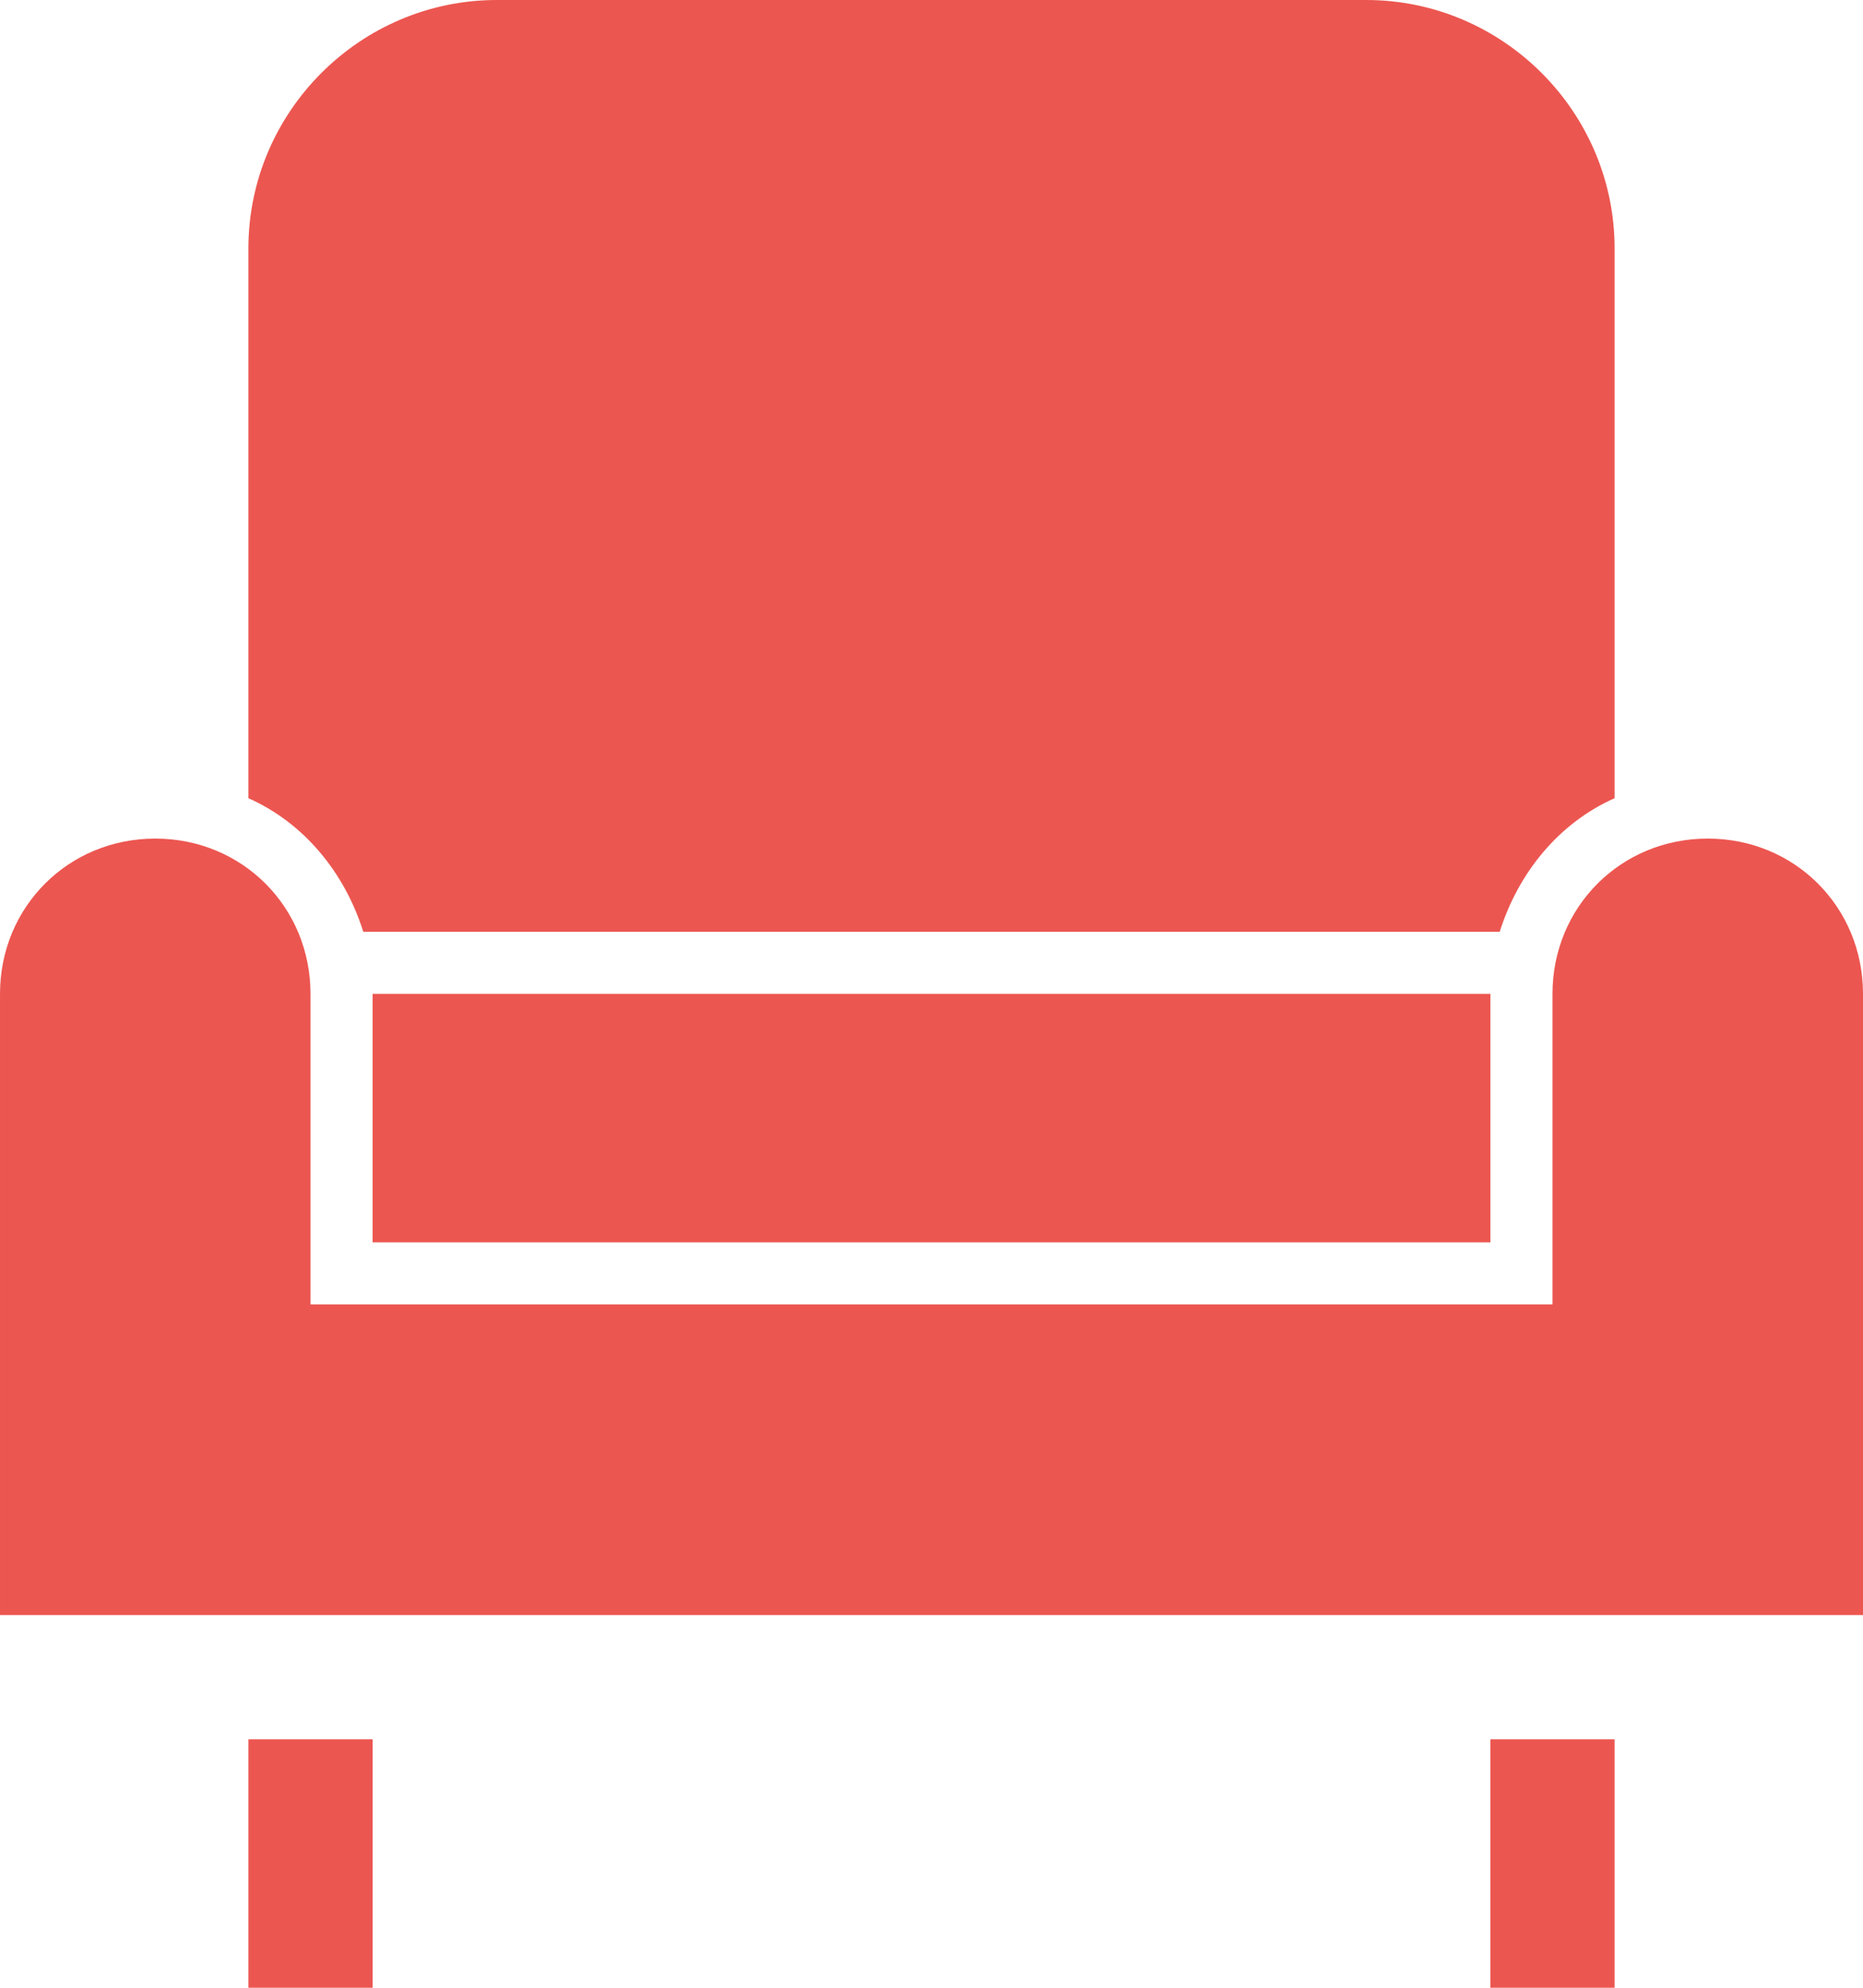
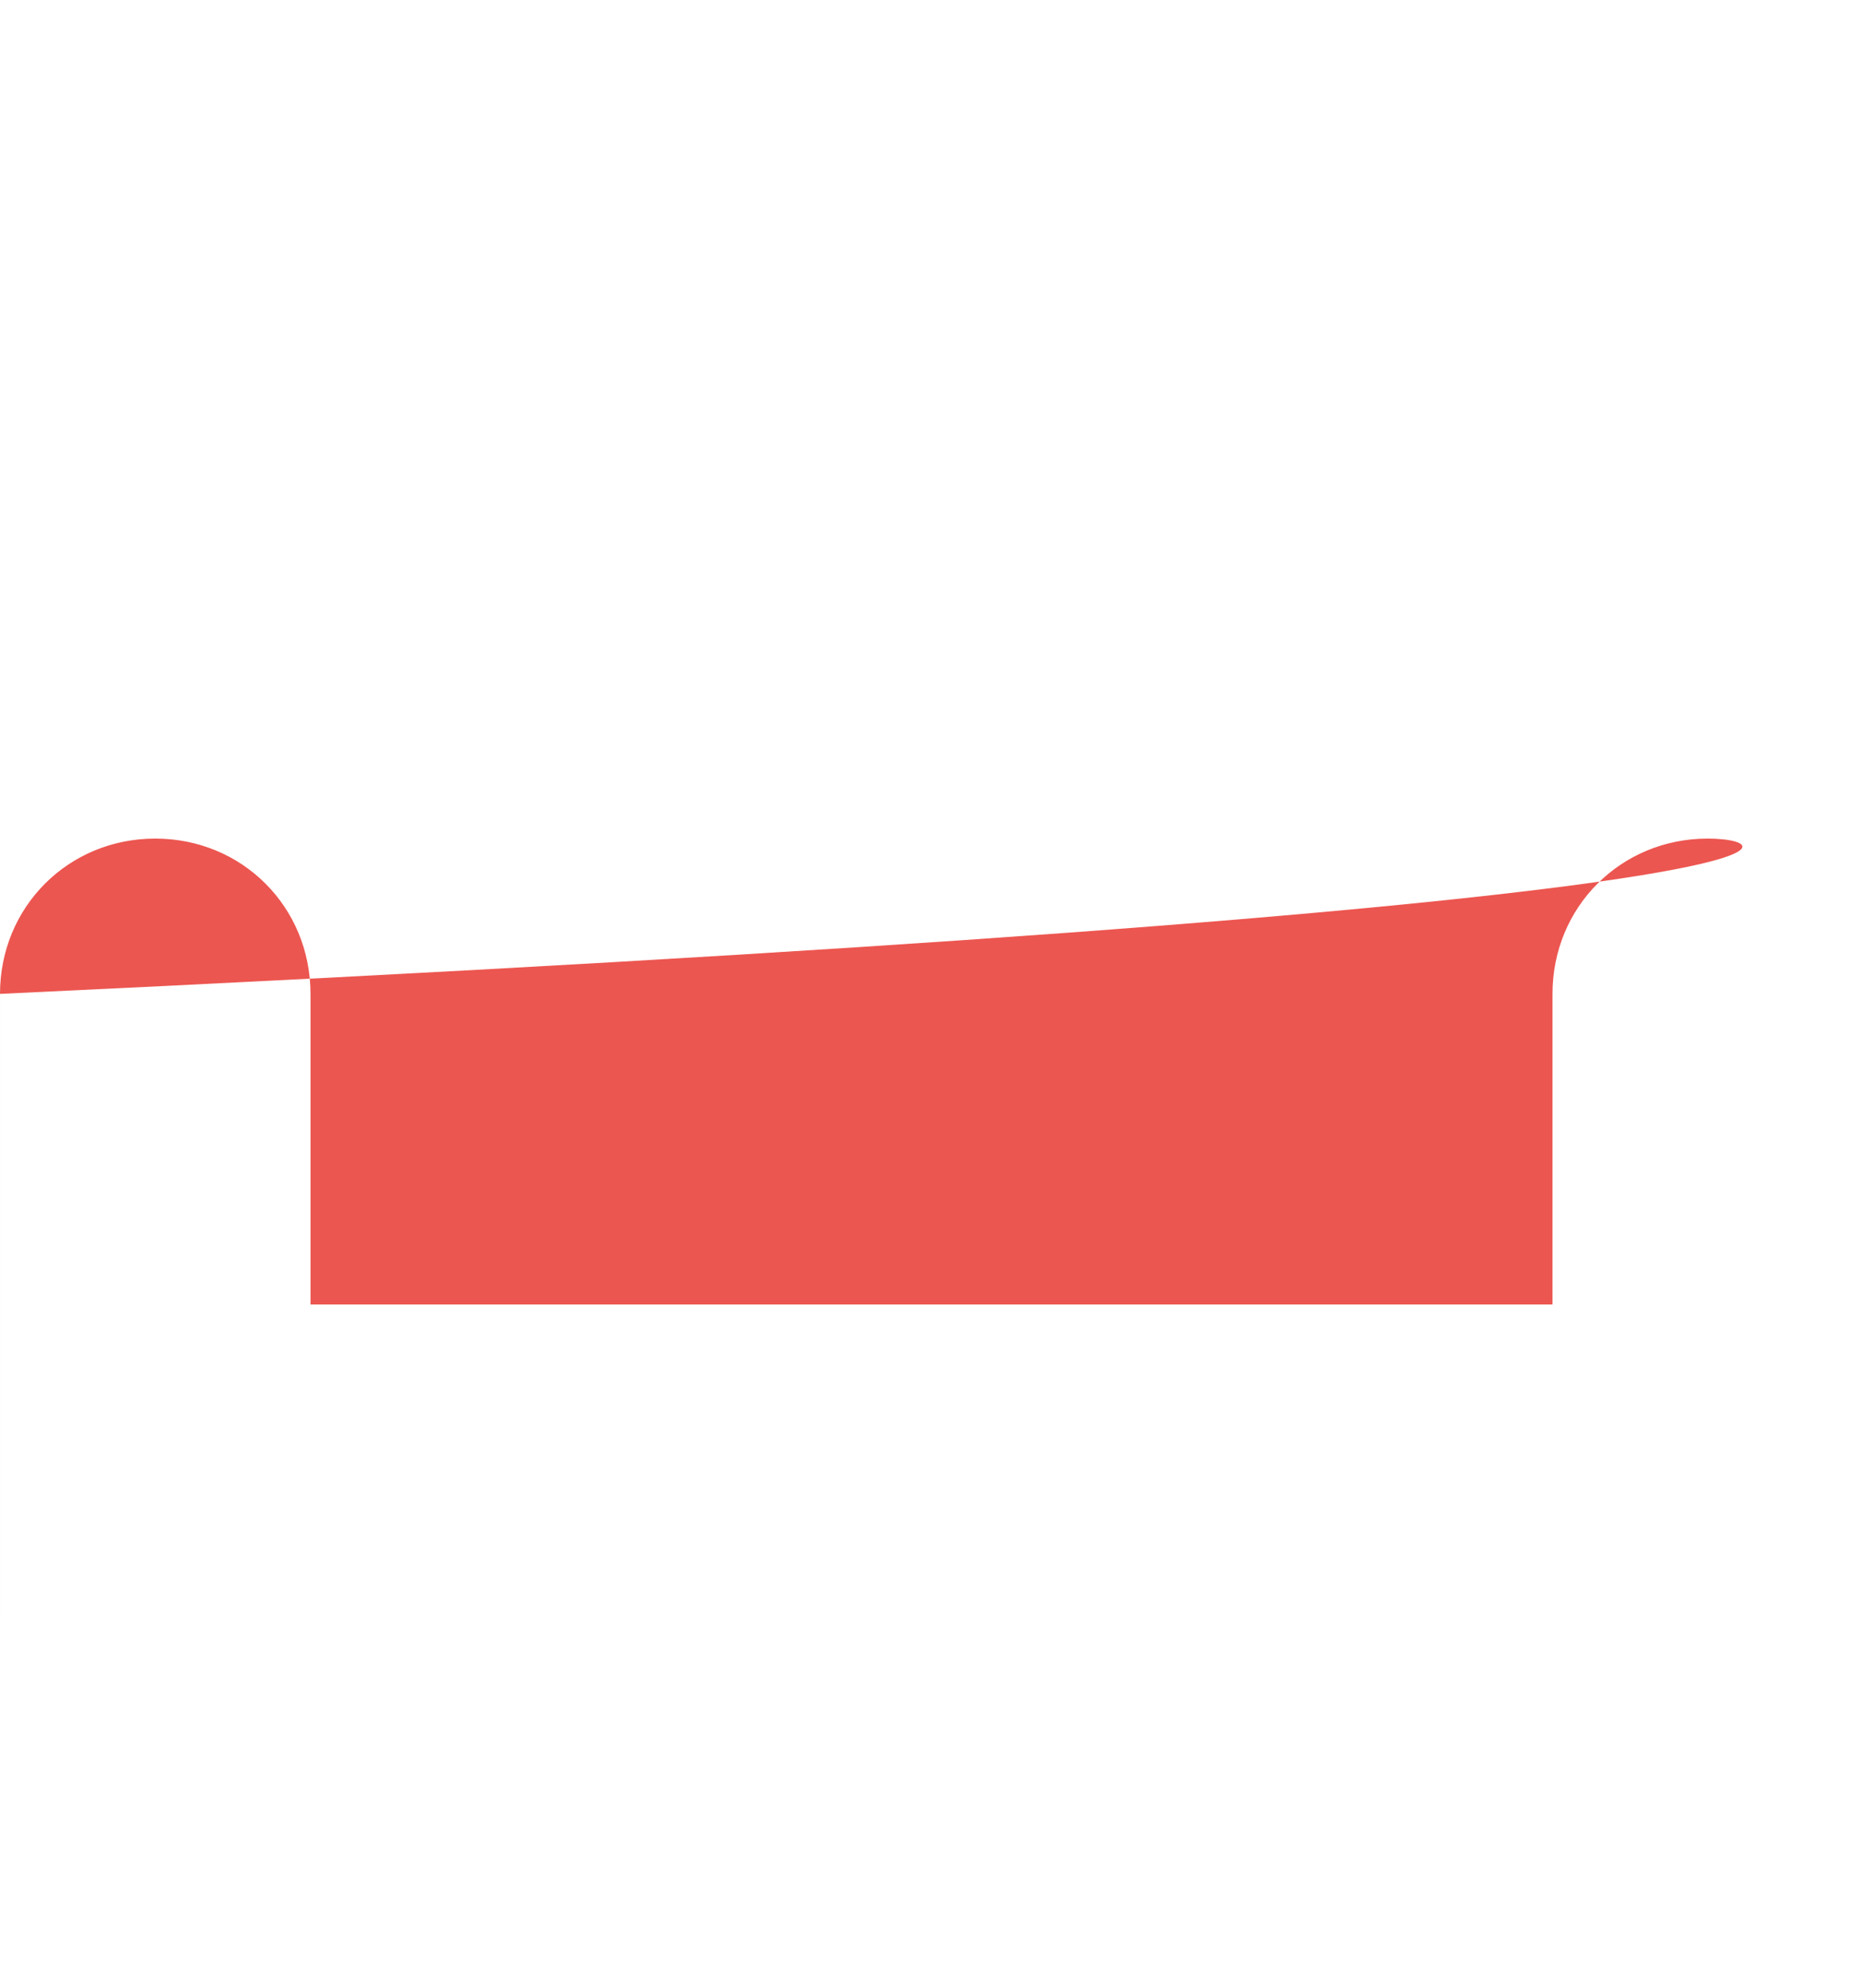
<svg xmlns="http://www.w3.org/2000/svg" version="1.1" id="Layer_1" x="0px" y="0px" viewBox="10 -12 60 64" style="enable-background:new 10 -12 60 64;" xml:space="preserve">
  <style type="text/css">
	.st0{fill:#ec5650;}
</style>
  <g id="Layer_1_1_">
</g>
  <g id="Layer_2">
</g>
  <g id="Layer_3">
    <g>
-       <path class="st0" d="M18,13.7c1.8,0.8,3.1,2.4,3.7,4.3h36.6c0.6-1.9,1.9-3.5,3.7-4.3V-4c0-4.4-3.6-8-8-8H26c-4.4,0-8,3.6-8,8l0,0    V13.7z" />
-       <path class="st0" d="M65,15c-2.8,0-5,2.2-5,5v9.9l0,0V30l0,0H20V20c0-2.8-2.2-5-5-5s-5,2.2-5,5v20h60V20C70,17.2,67.8,15,65,15z" />
-       <rect x="58" y="44" class="st0" width="4" height="8" />
-       <rect x="18" y="44" class="st0" width="4" height="8" />
-       <rect x="22" y="20" class="st0" width="36" height="8" />
+       <path class="st0" d="M65,15c-2.8,0-5,2.2-5,5v9.9l0,0V30l0,0H20V20c0-2.8-2.2-5-5-5s-5,2.2-5,5v20V20C70,17.2,67.8,15,65,15z" />
    </g>
  </g>
</svg>